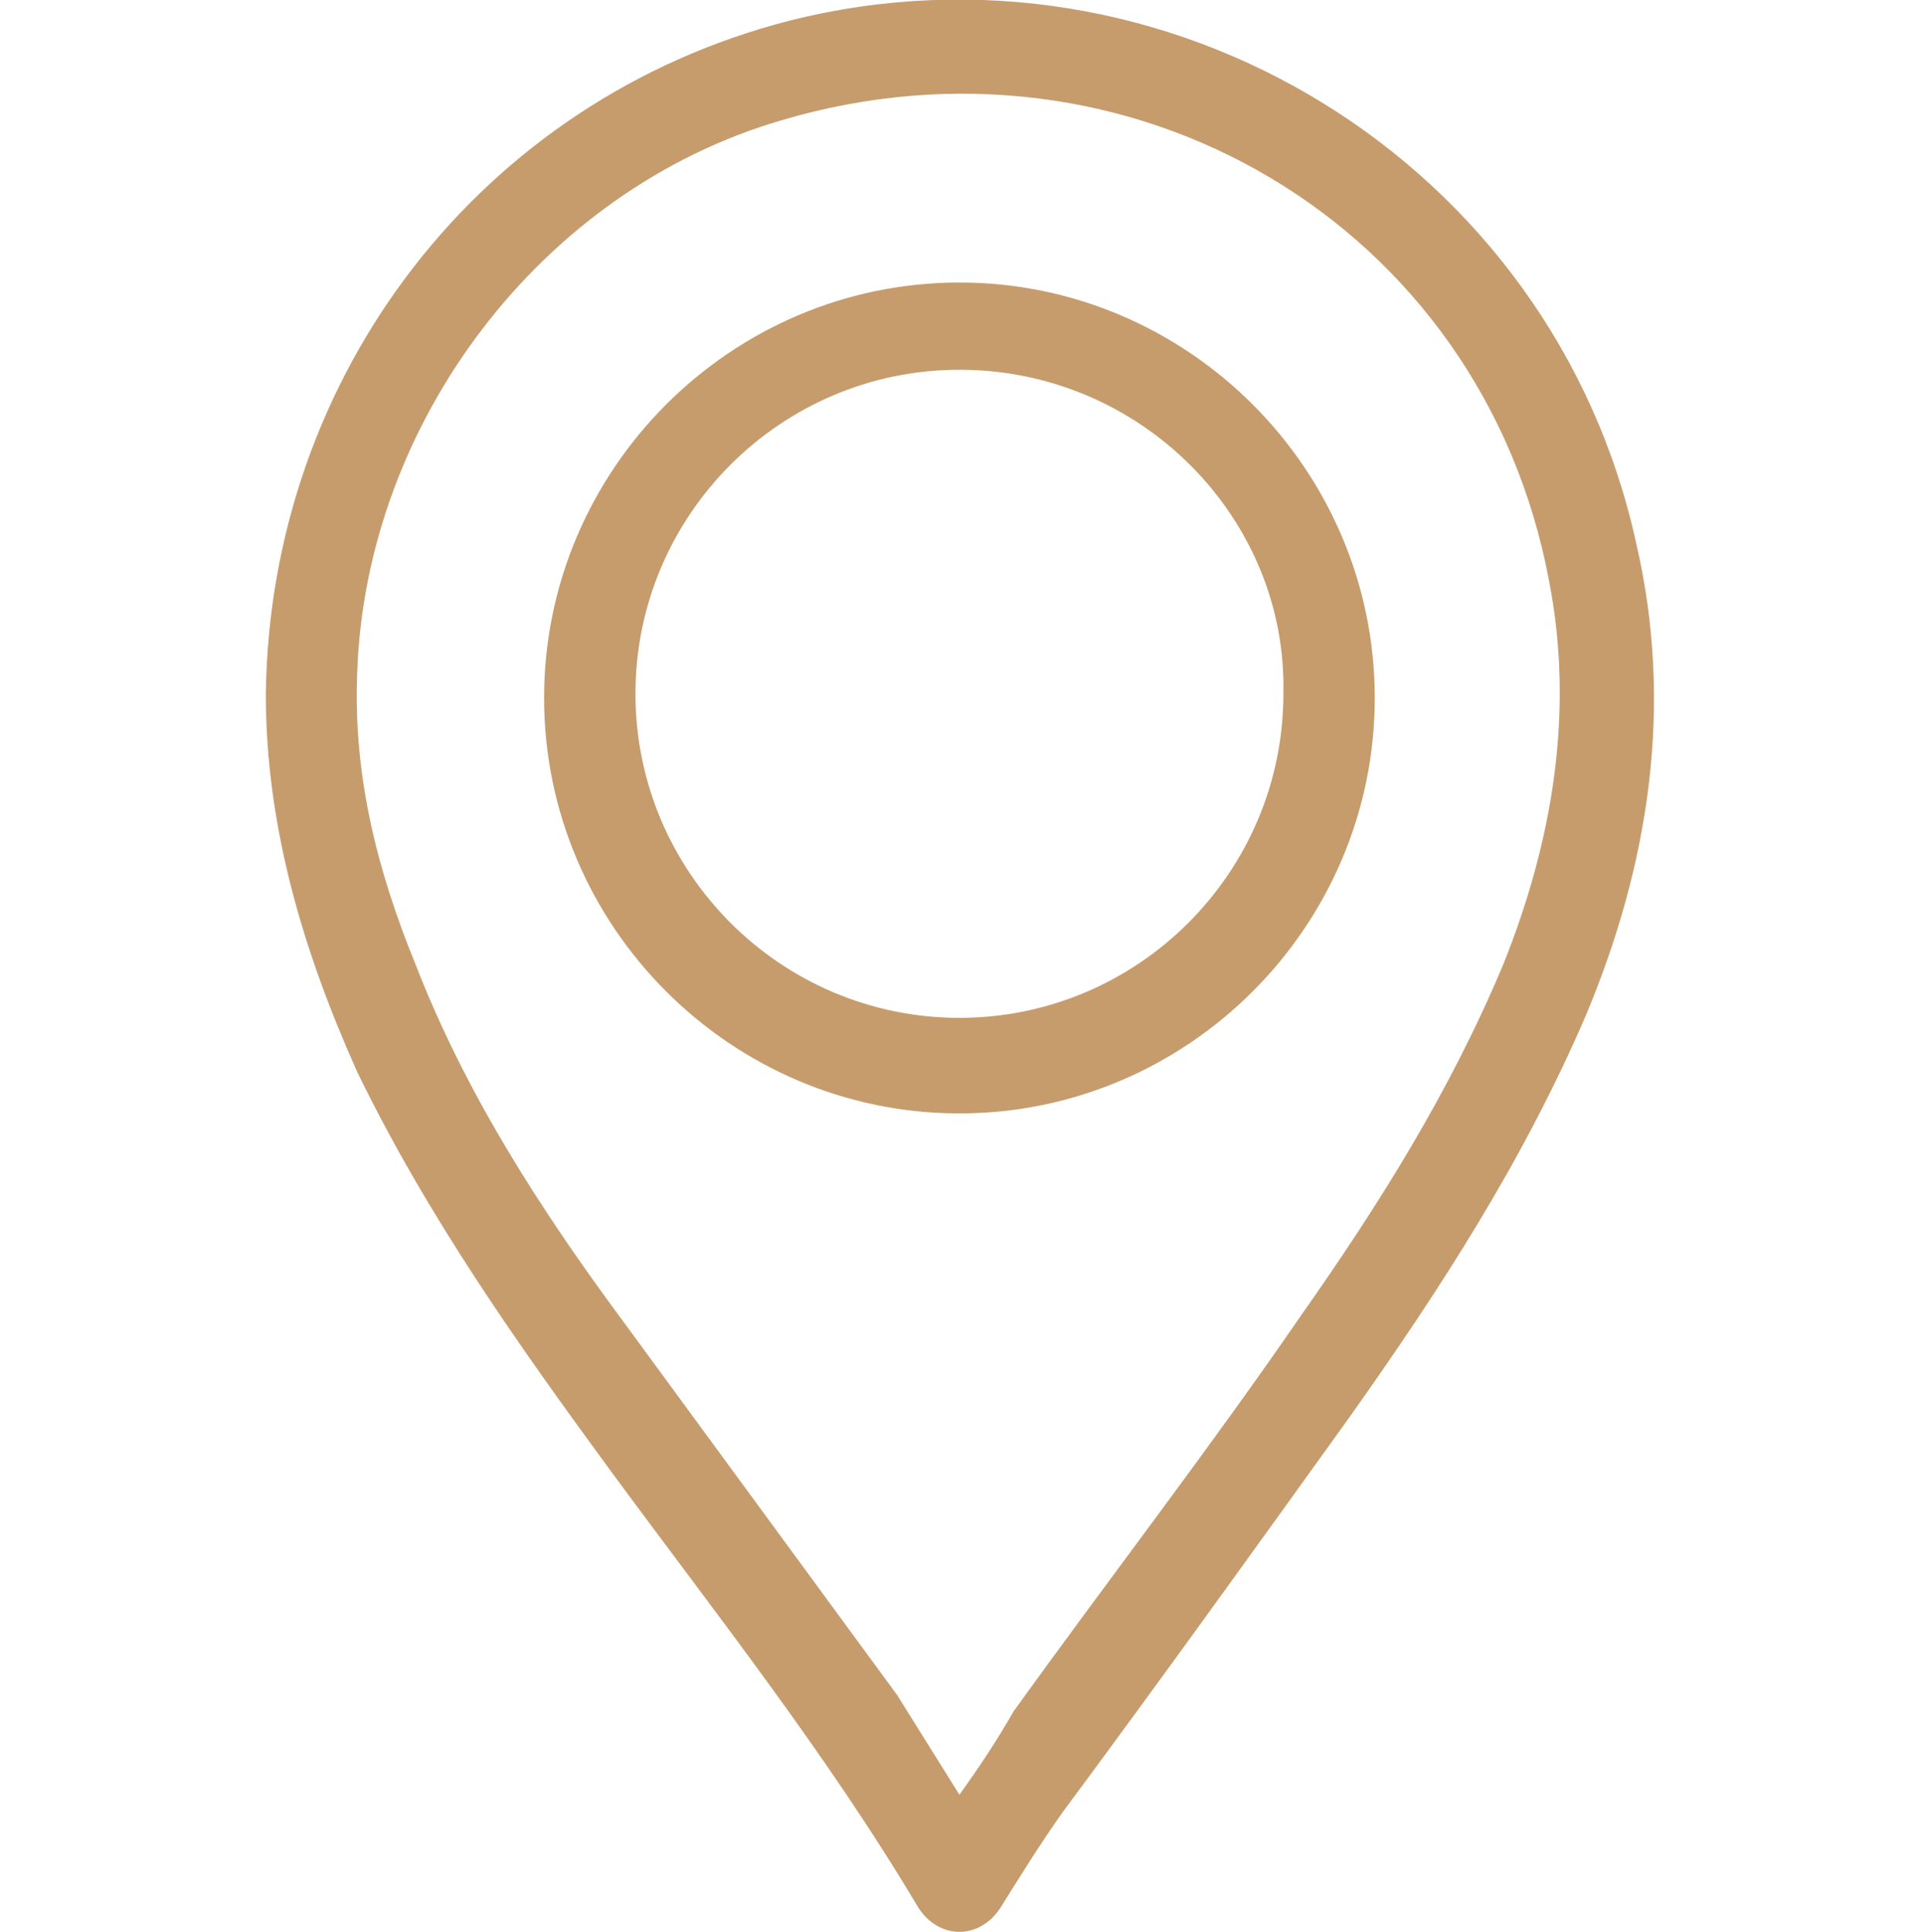
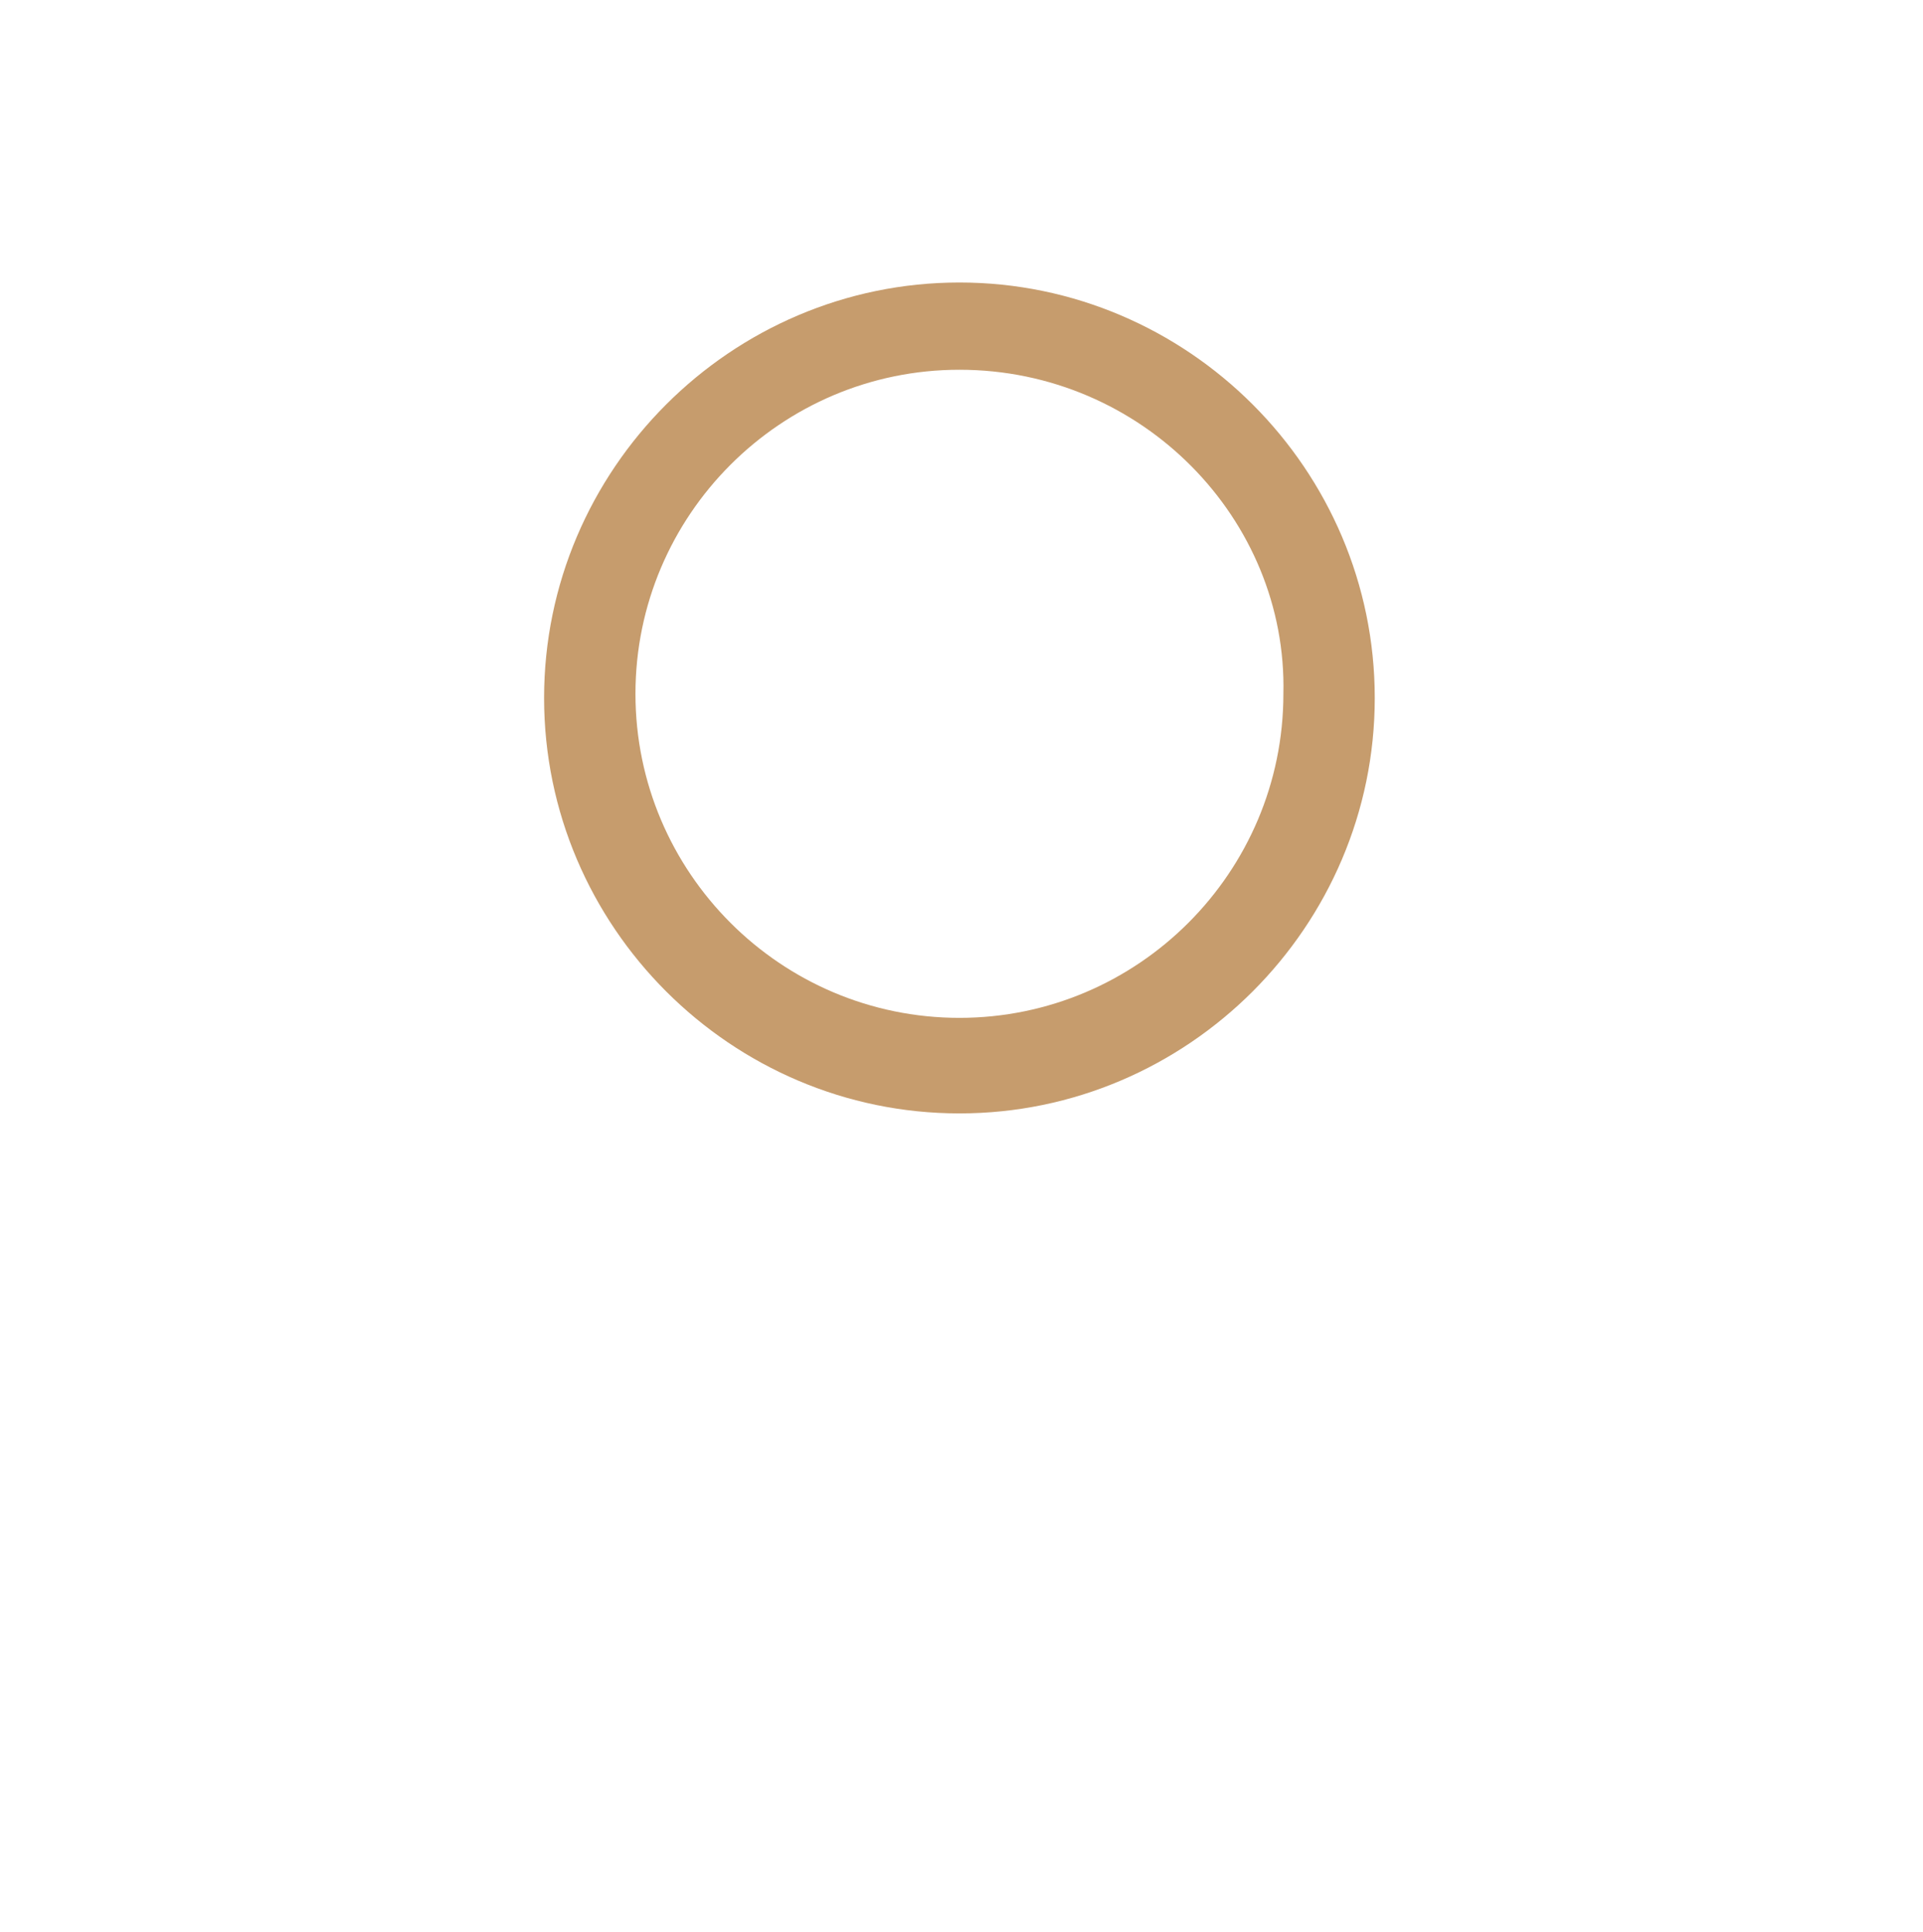
<svg xmlns="http://www.w3.org/2000/svg" version="1.1" id="Layer_2_00000152958055704026525390000008701408590262202794_" x="0px" y="0px" viewBox="0 0 46.3 46.5" style="enable-background:new 0 0 46.3 46.5;" xml:space="preserve">
  <style type="text/css">
	.st0{fill:#C69C6D;}
</style>
  <g id="Layer_1-2">
    <g>
-       <path class="st0" d="M6.4,16.7C6.5,9,11.6,2.4,19,0.5c9.1-2.3,18.4,3.4,20.4,12.6c0.9,3.9,0.3,7.7-1.2,11.3    c-1.5,3.5-3.5,6.6-5.7,9.7c-2.3,3.2-4.6,6.4-6.9,9.5c-0.5,0.7-1,1.5-1.5,2.3c-0.5,0.8-1.5,0.8-2,0c-2.2-3.7-4.9-7.1-7.4-10.5    c-2.2-3-4.4-6.1-6.1-9.6C7.3,22.9,6.4,19.9,6.4,16.7z M23.1,43.2c0.5-0.7,0.9-1.3,1.3-2c2.3-3.2,4.7-6.3,6.9-9.5    c1.9-2.7,3.6-5.4,4.9-8.5c1.2-3,1.7-6.1,1.1-9.2C35.7,5.4,27.2,0.4,18.8,2.9C13,4.6,8.8,10.2,8.6,16.2c-0.1,2.5,0.5,4.8,1.4,7    c1.2,3.1,3,5.9,5,8.6c2.2,3,4.4,6,6.6,9C22.1,41.6,22.6,42.4,23.1,43.2L23.1,43.2z" />
      <path class="st0" d="M23.1,26.8c-5.5,0-10-4.5-10-10c0-5.5,4.5-10,10-10s10,4.5,10,10S28.6,26.8,23.1,26.8z M23.1,8.9    c-4.3,0-7.8,3.5-7.8,7.8c0,4.3,3.5,7.8,7.8,7.8c4.3,0,7.8-3.5,7.8-7.8C31,12.5,27.5,8.9,23.1,8.9L23.1,8.9z" />
    </g>
  </g>
</svg>